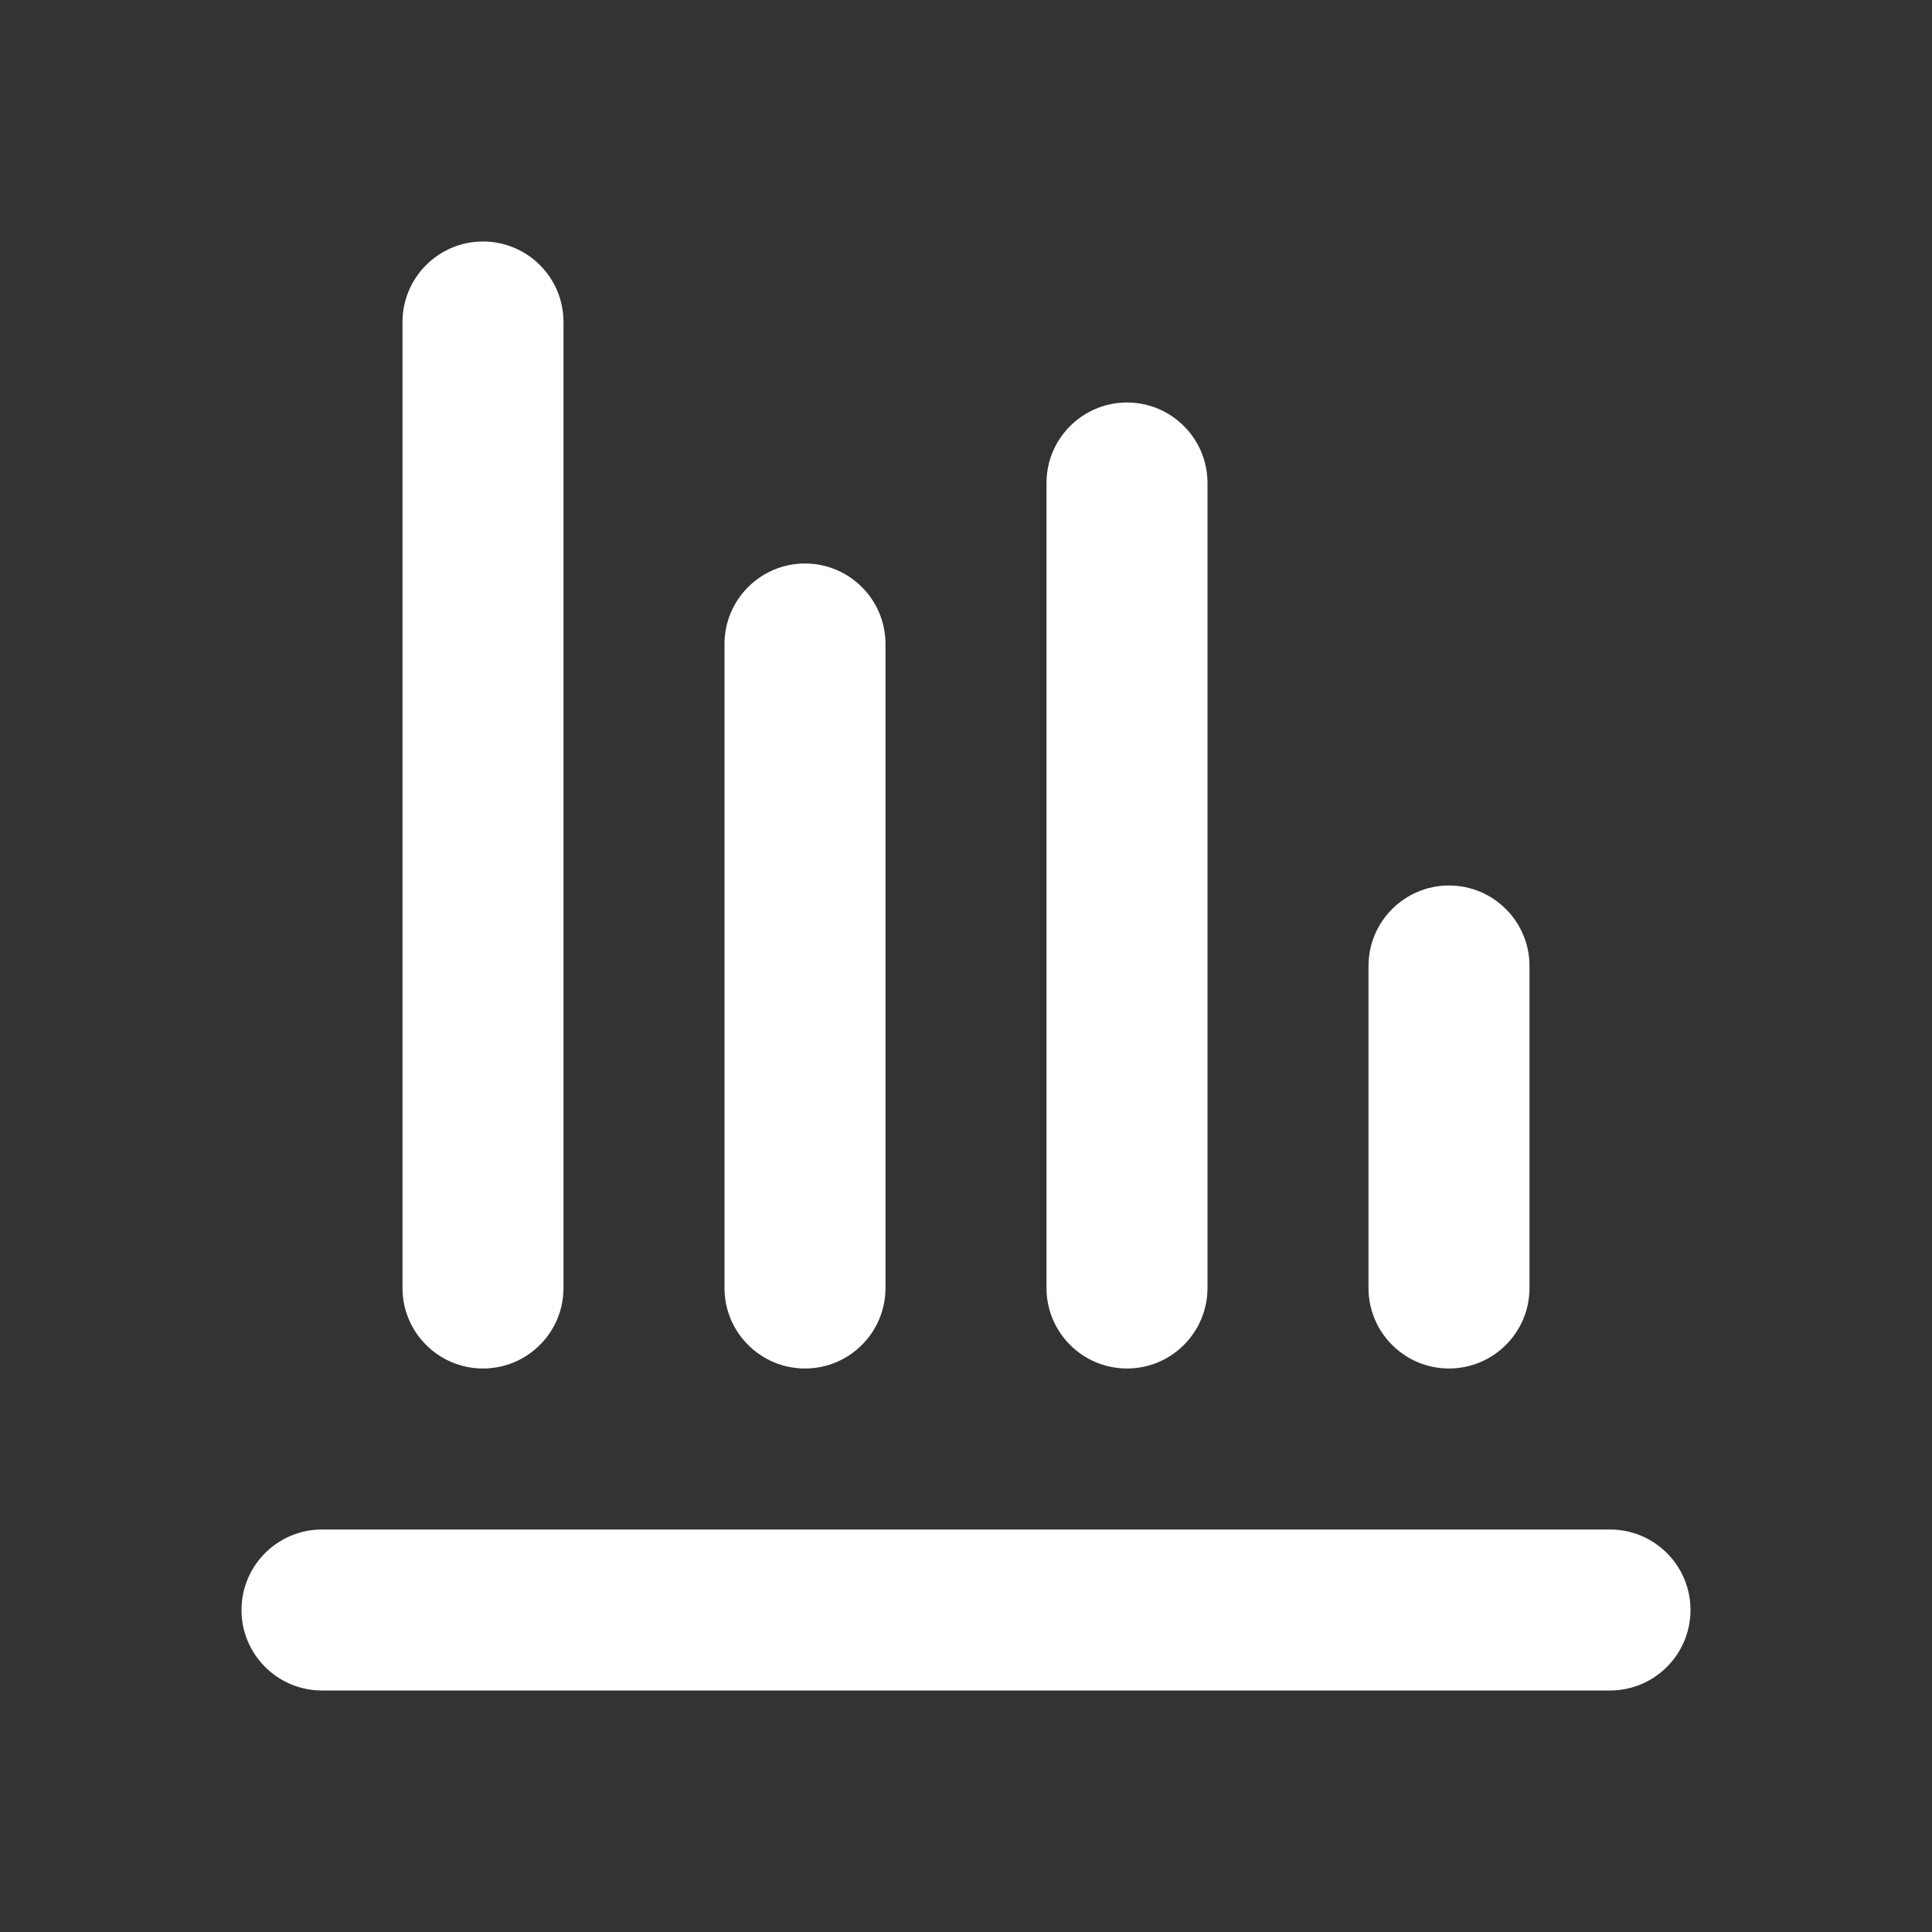
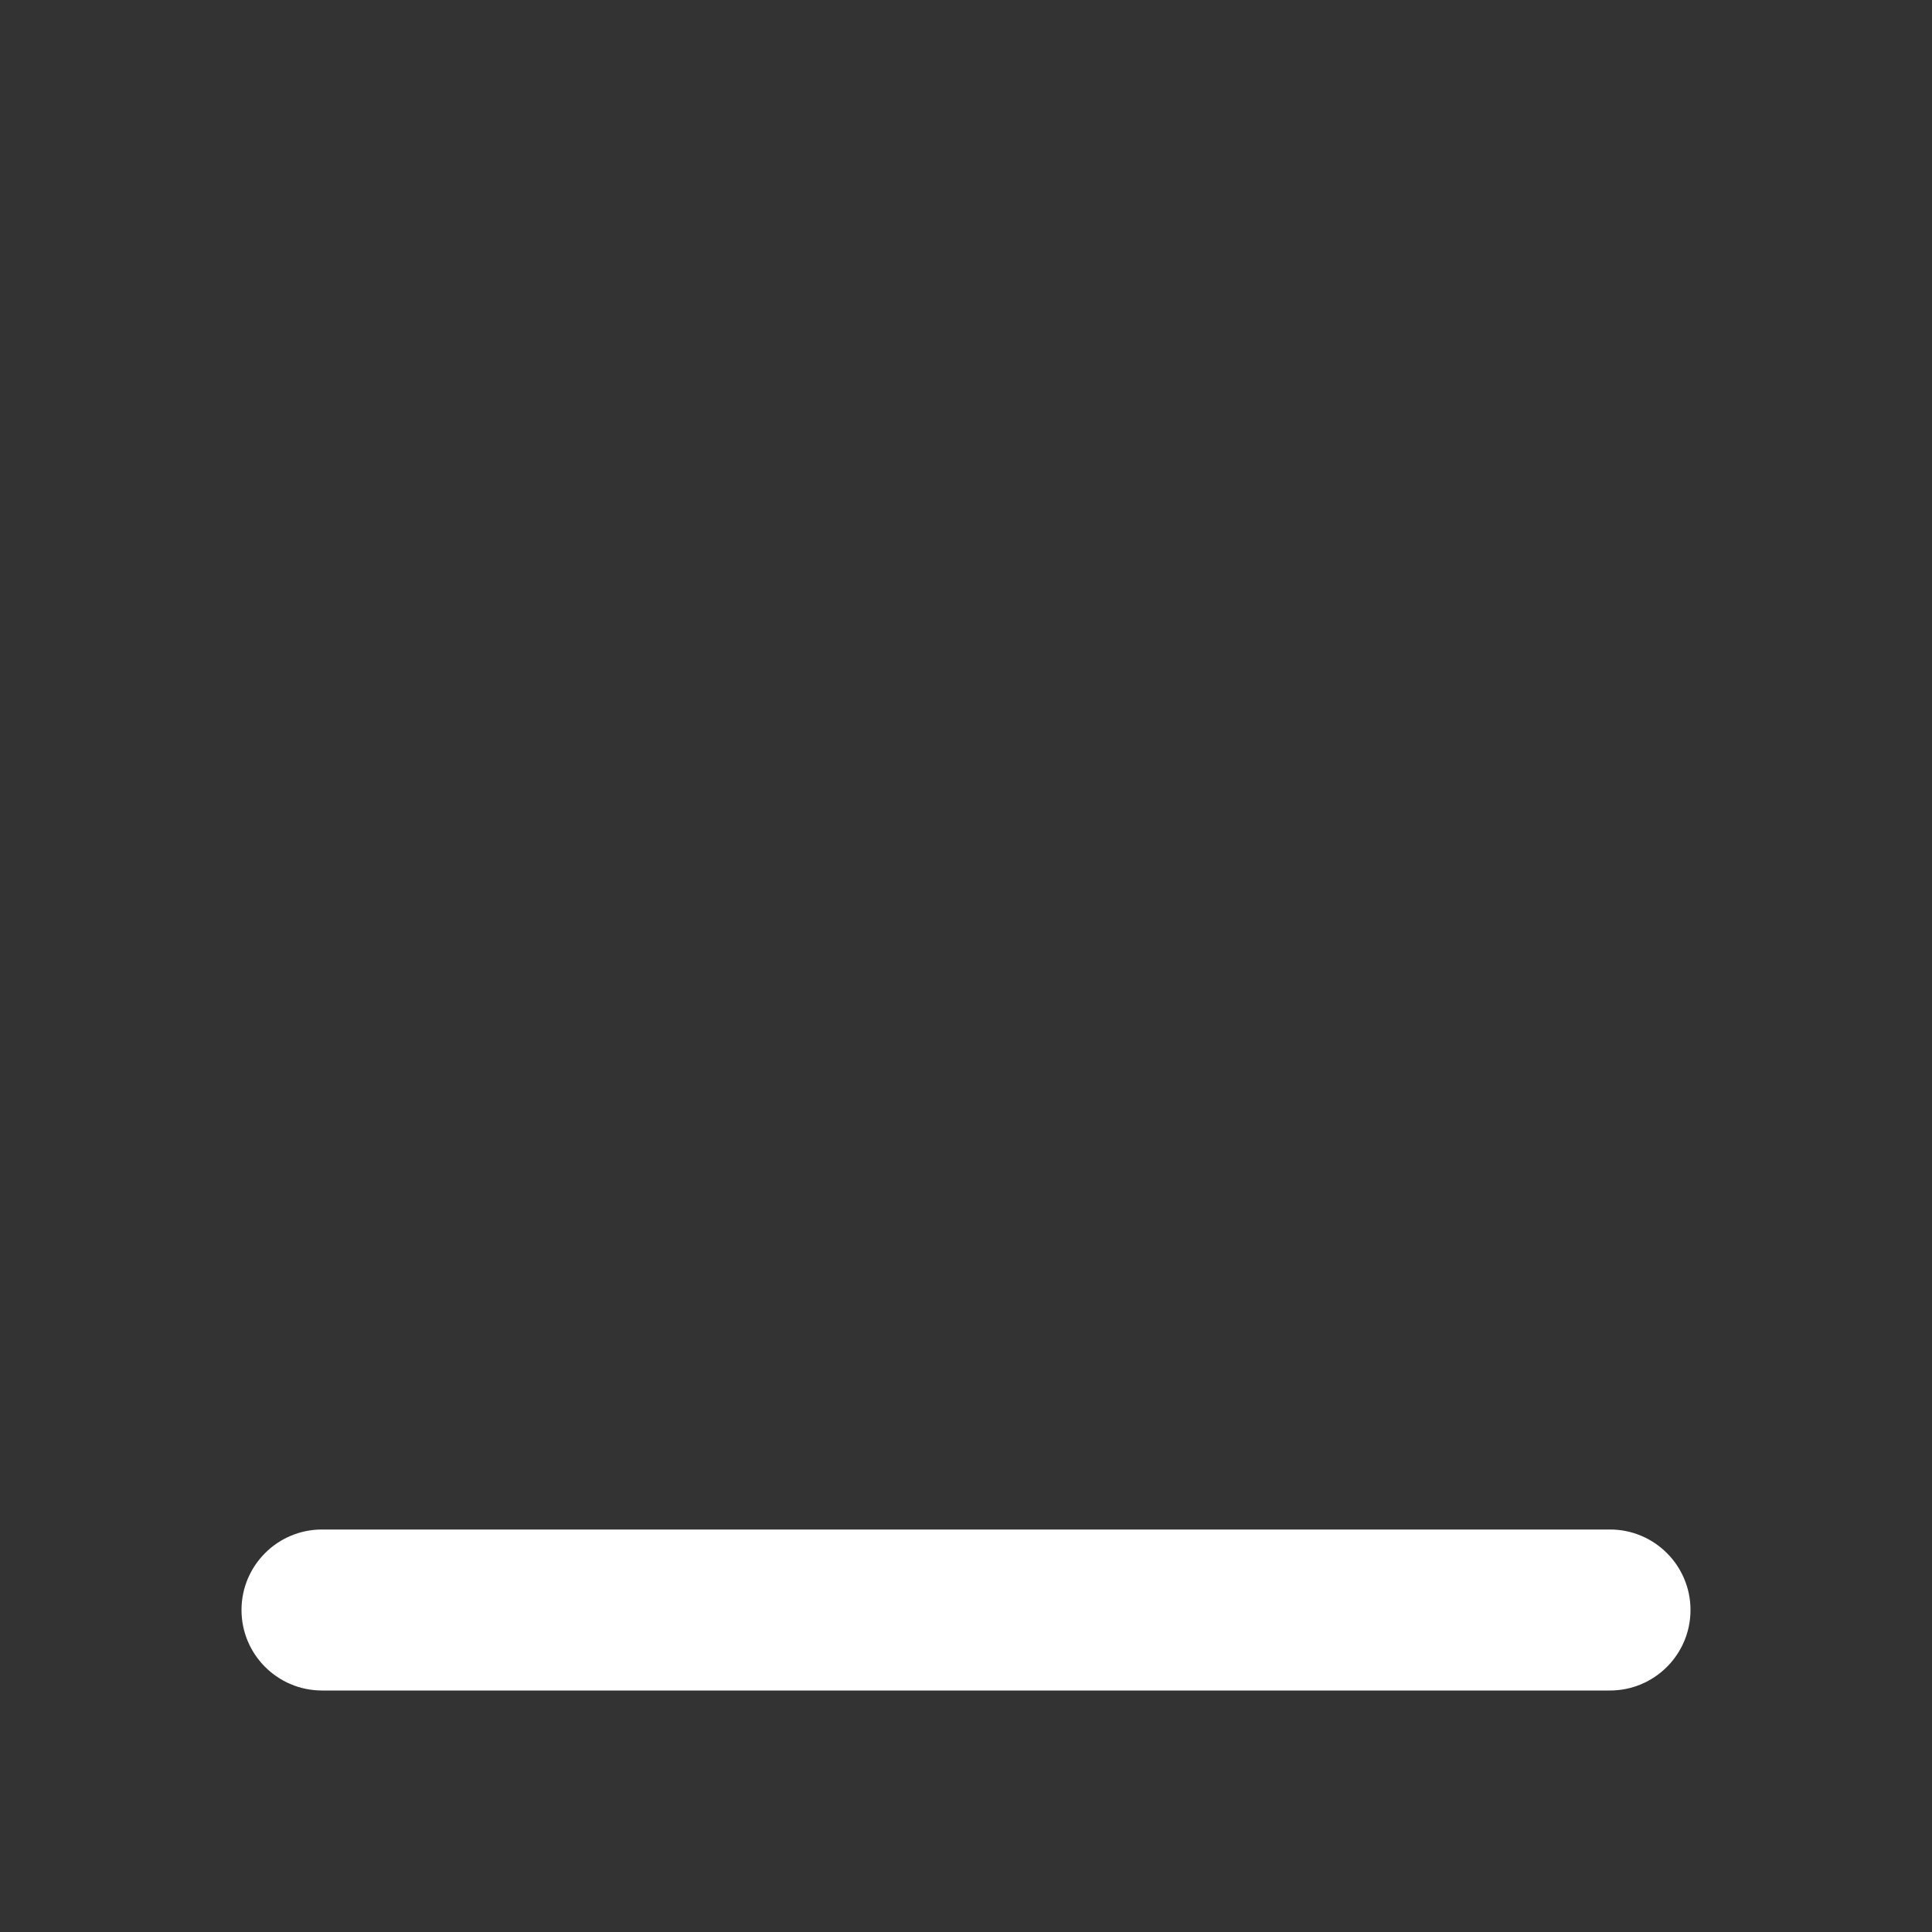
<svg xmlns="http://www.w3.org/2000/svg" width="24" height="24" viewBox="0 0 24 24" fill="none">
  <rect x="0" y="0" width="24" height="24" fill="#333333" stroke="none" />
  <path fill-rule="evenodd" clip-rule="evenodd" d="M3 20C3 19.448 3.448 19 4 19H20C20.552 19 21 19.448 21 20C21 20.552 20.552 21 20 21H4C3.448 21 3 20.552 3 20Z" fill="white" />
-   <path fill-rule="evenodd" clip-rule="evenodd" d="M6 3C6.552 3 7 3.448 7 4V16C7 16.552 6.552 17 6 17C5.448 17 5 16.552 5 16V4C5 3.448 5.448 3 6 3ZM14 5C14.552 5 15 5.448 15 6V16C15 16.552 14.552 17 14 17C13.448 17 13 16.552 13 16V6C13 5.448 13.448 5 14 5ZM18 11C18.552 11 19 11.448 19 12V16C19 16.552 18.552 17 18 17C17.448 17 17 16.552 17 16V12C17 11.448 17.448 11 18 11ZM11 8C11 7.448 10.552 7 10 7C9.448 7 9 7.448 9 8V16C9 16.552 9.448 17 10 17C10.552 17 11 16.552 11 16V8Z" fill="white" />
</svg>